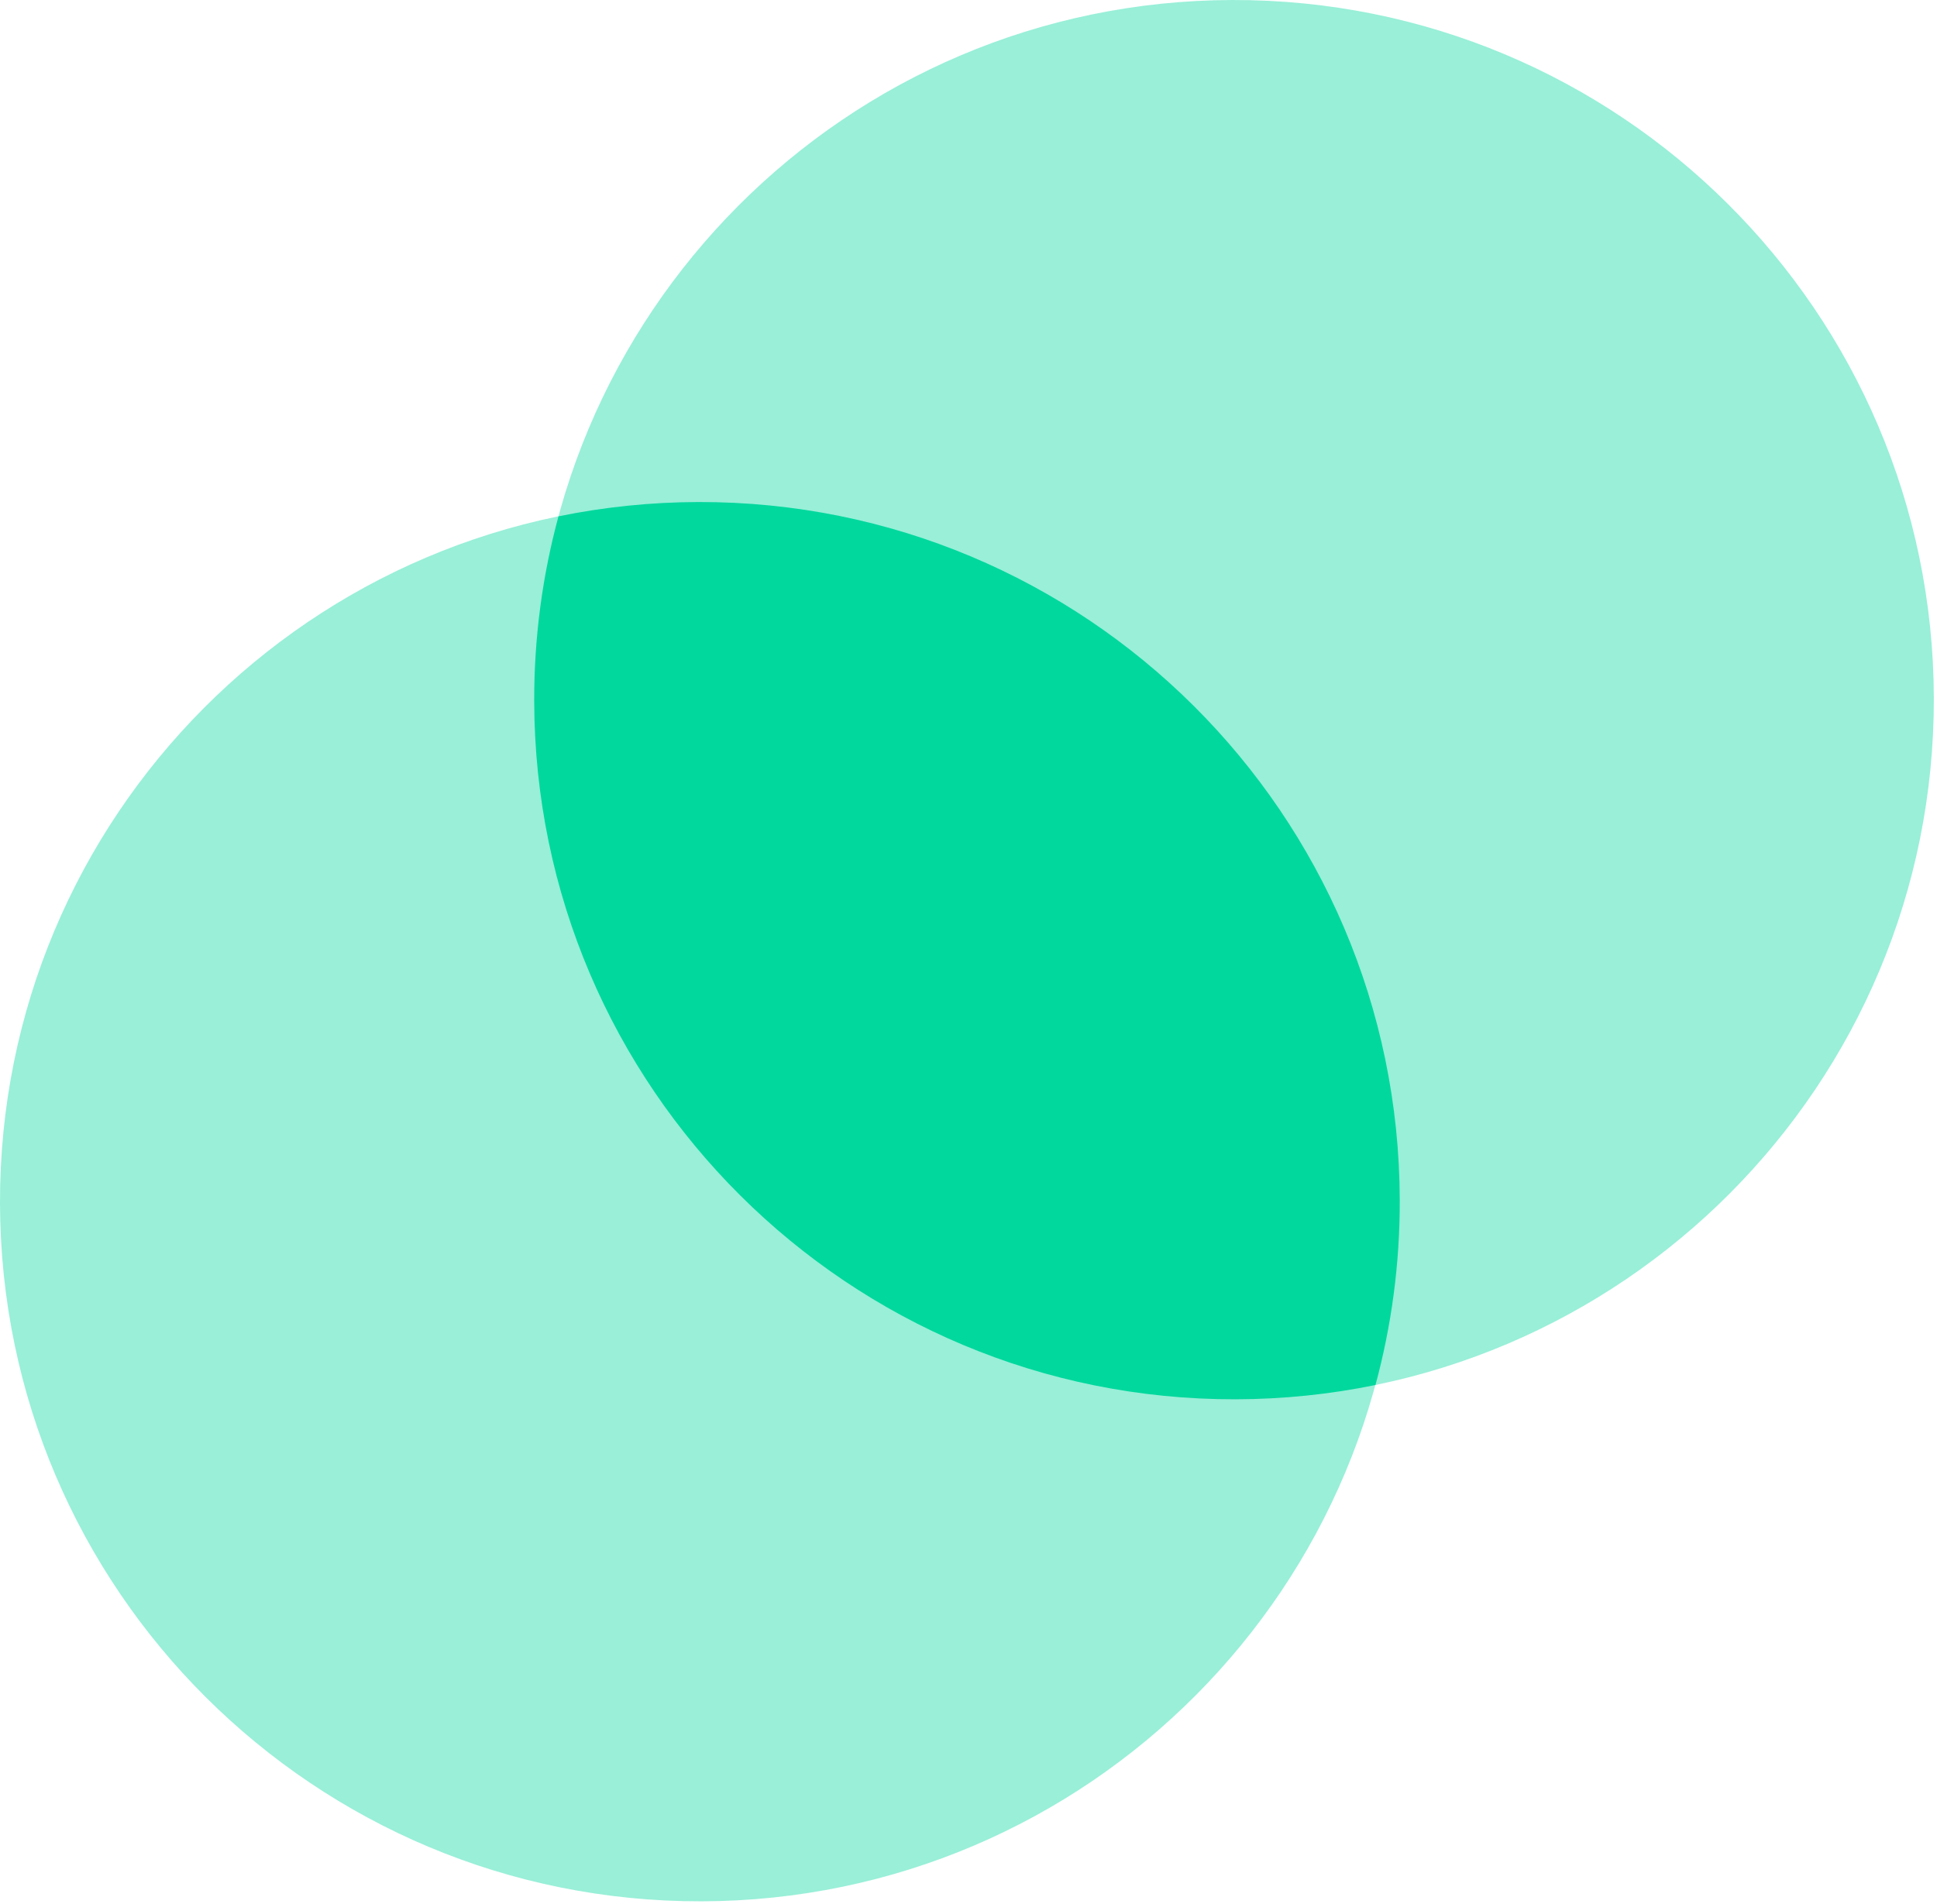
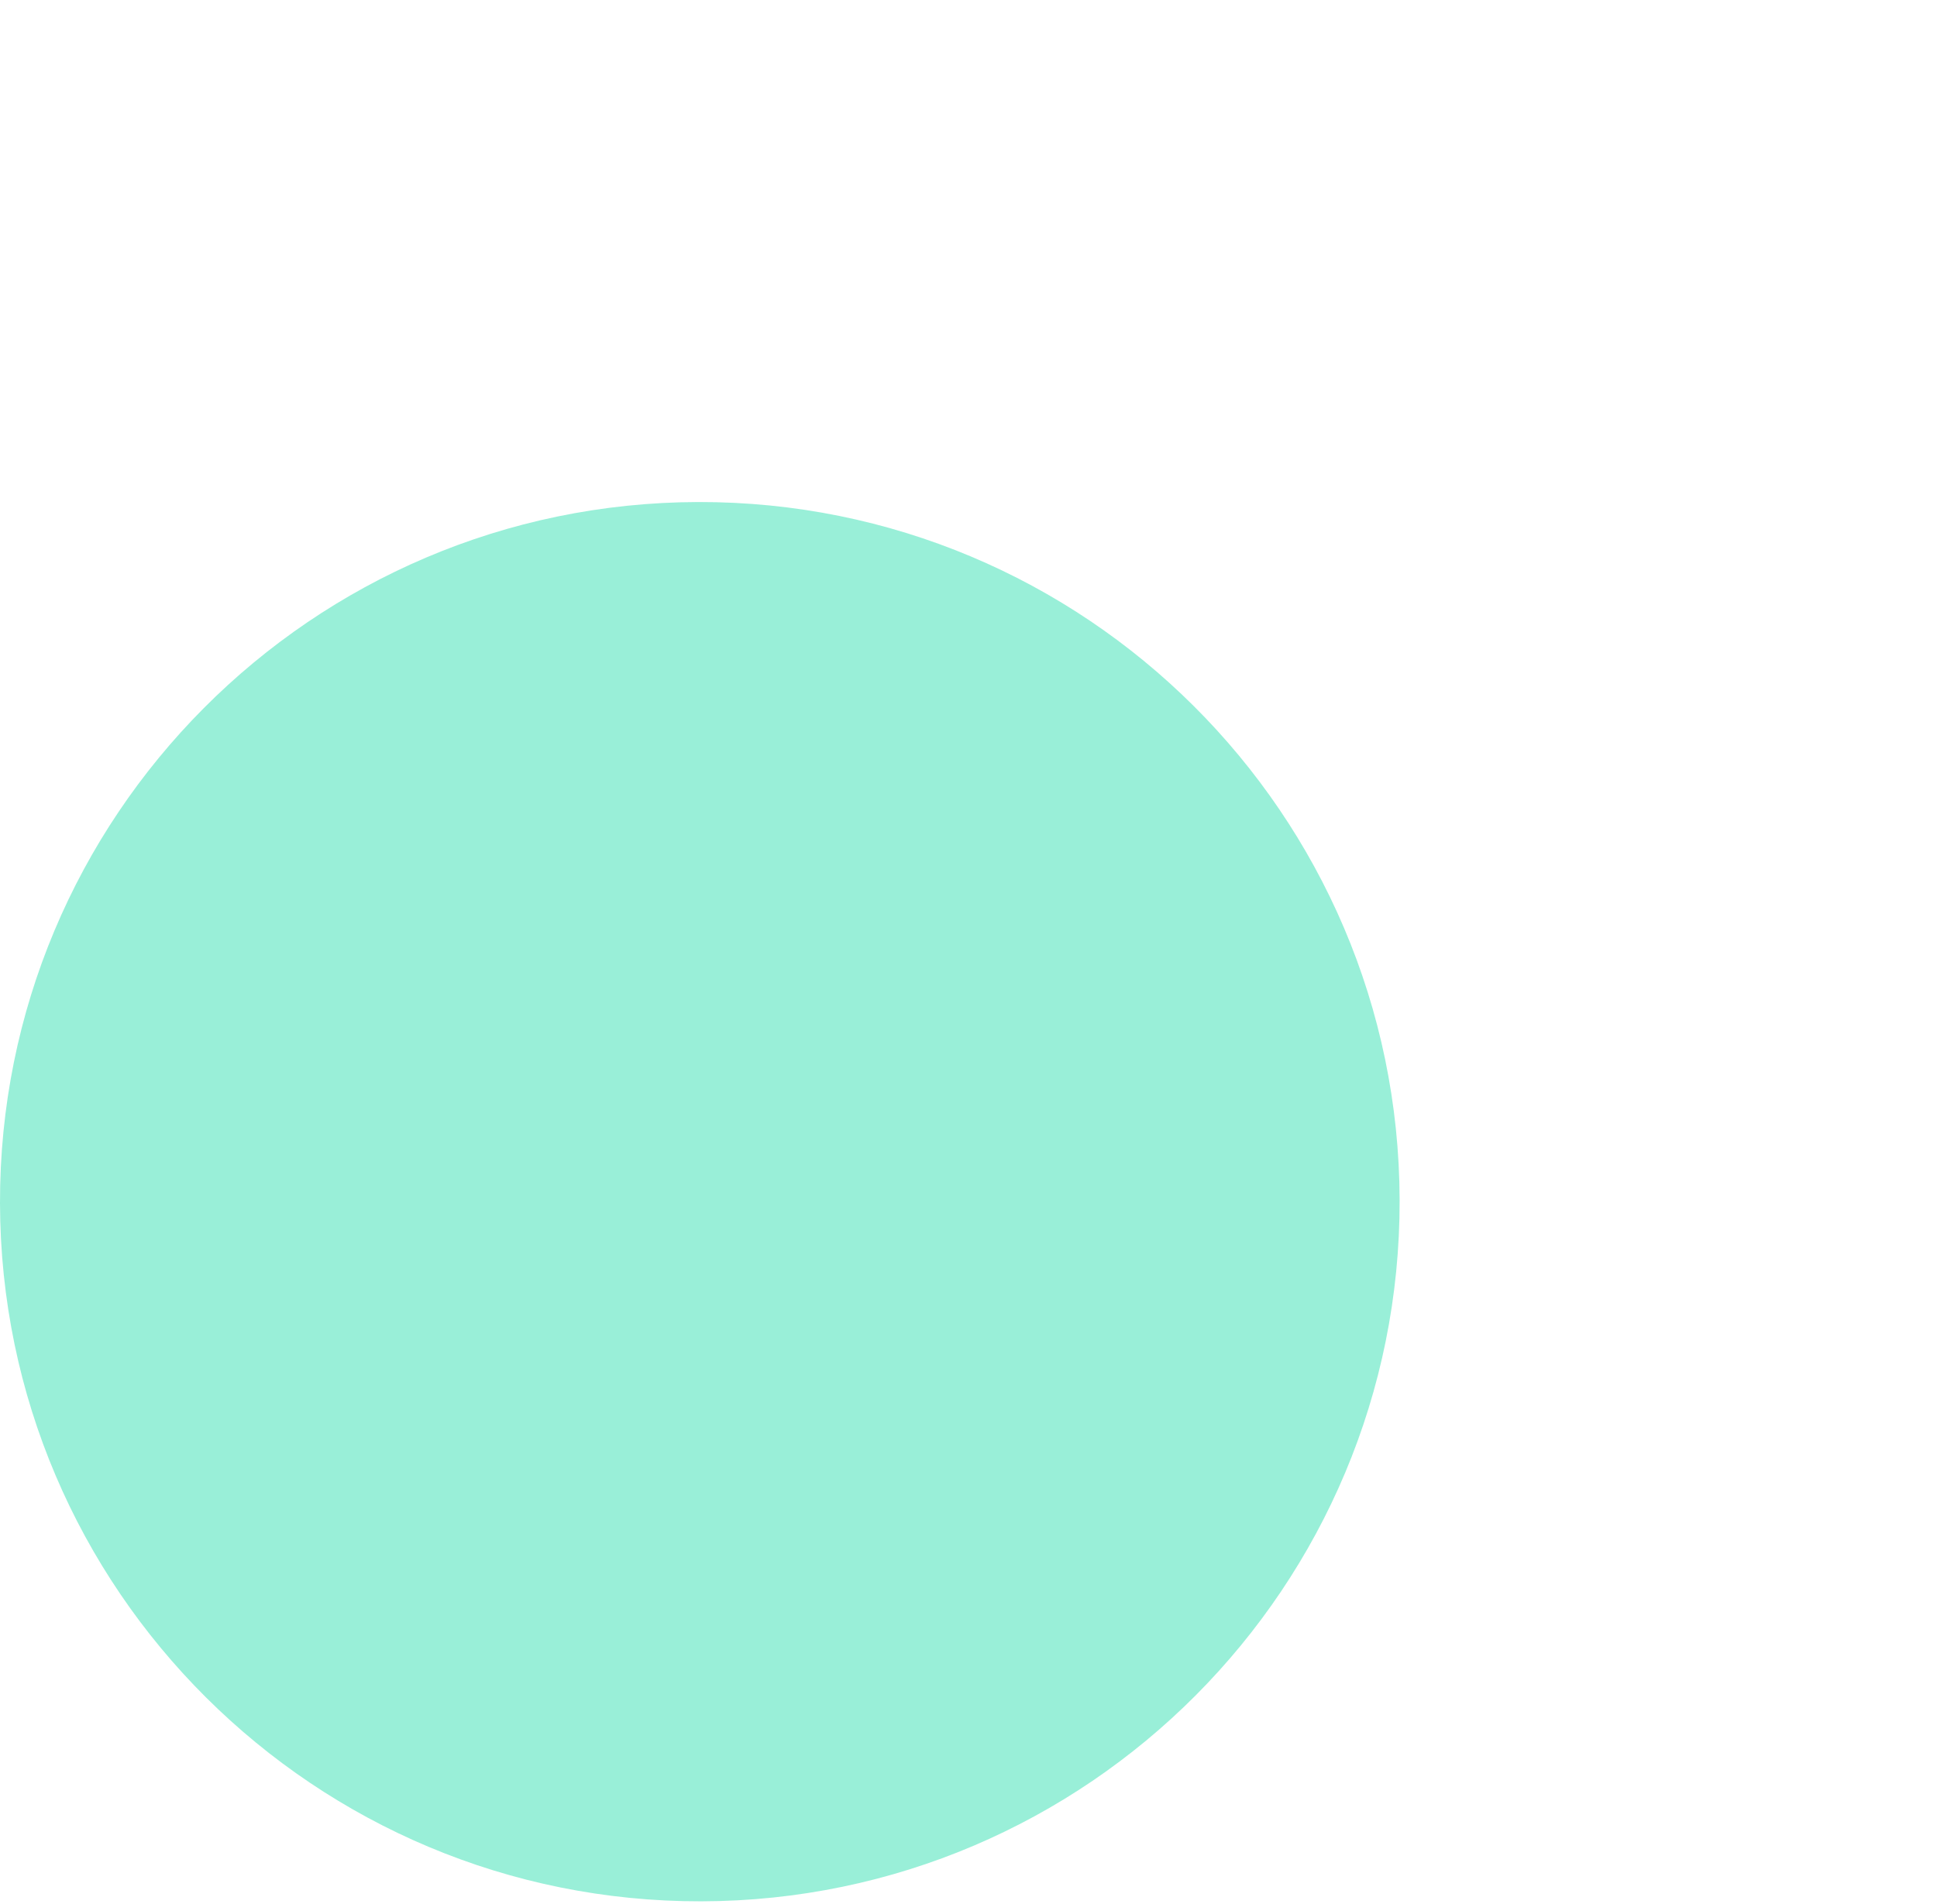
<svg xmlns="http://www.w3.org/2000/svg" width="240" height="236" viewBox="0 0 240 236" fill="none">
  <g opacity="0.4">
-     <path d="M239.608 86.513C239.716 134.401 200.983 173.31 153.095 173.418C105.207 173.526 66.298 134.793 66.19 86.905C66.081 39.017 104.815 0.108 152.703 0C200.591 -0.108 239.499 38.625 239.608 86.513Z" fill="#00D89D" />
    <path d="M173.417 148.731C173.526 196.619 134.792 235.528 86.904 235.636C39.016 235.744 0.108 197.011 0 149.123C-0.109 101.235 38.625 62.326 86.513 62.218C134.401 62.11 173.309 100.843 173.417 148.731Z" fill="#00D89D" />
  </g>
-   <path d="M86.529 62.219C134.417 62.111 173.325 100.844 173.433 148.732C173.451 156.661 172.403 164.343 170.426 171.645C164.828 172.794 159.032 173.405 153.095 173.418C105.207 173.526 66.298 134.793 66.19 86.906C66.172 78.977 67.22 71.294 69.197 63.992C74.796 62.843 80.592 62.233 86.529 62.219Z" fill="#00D89D" />
</svg>